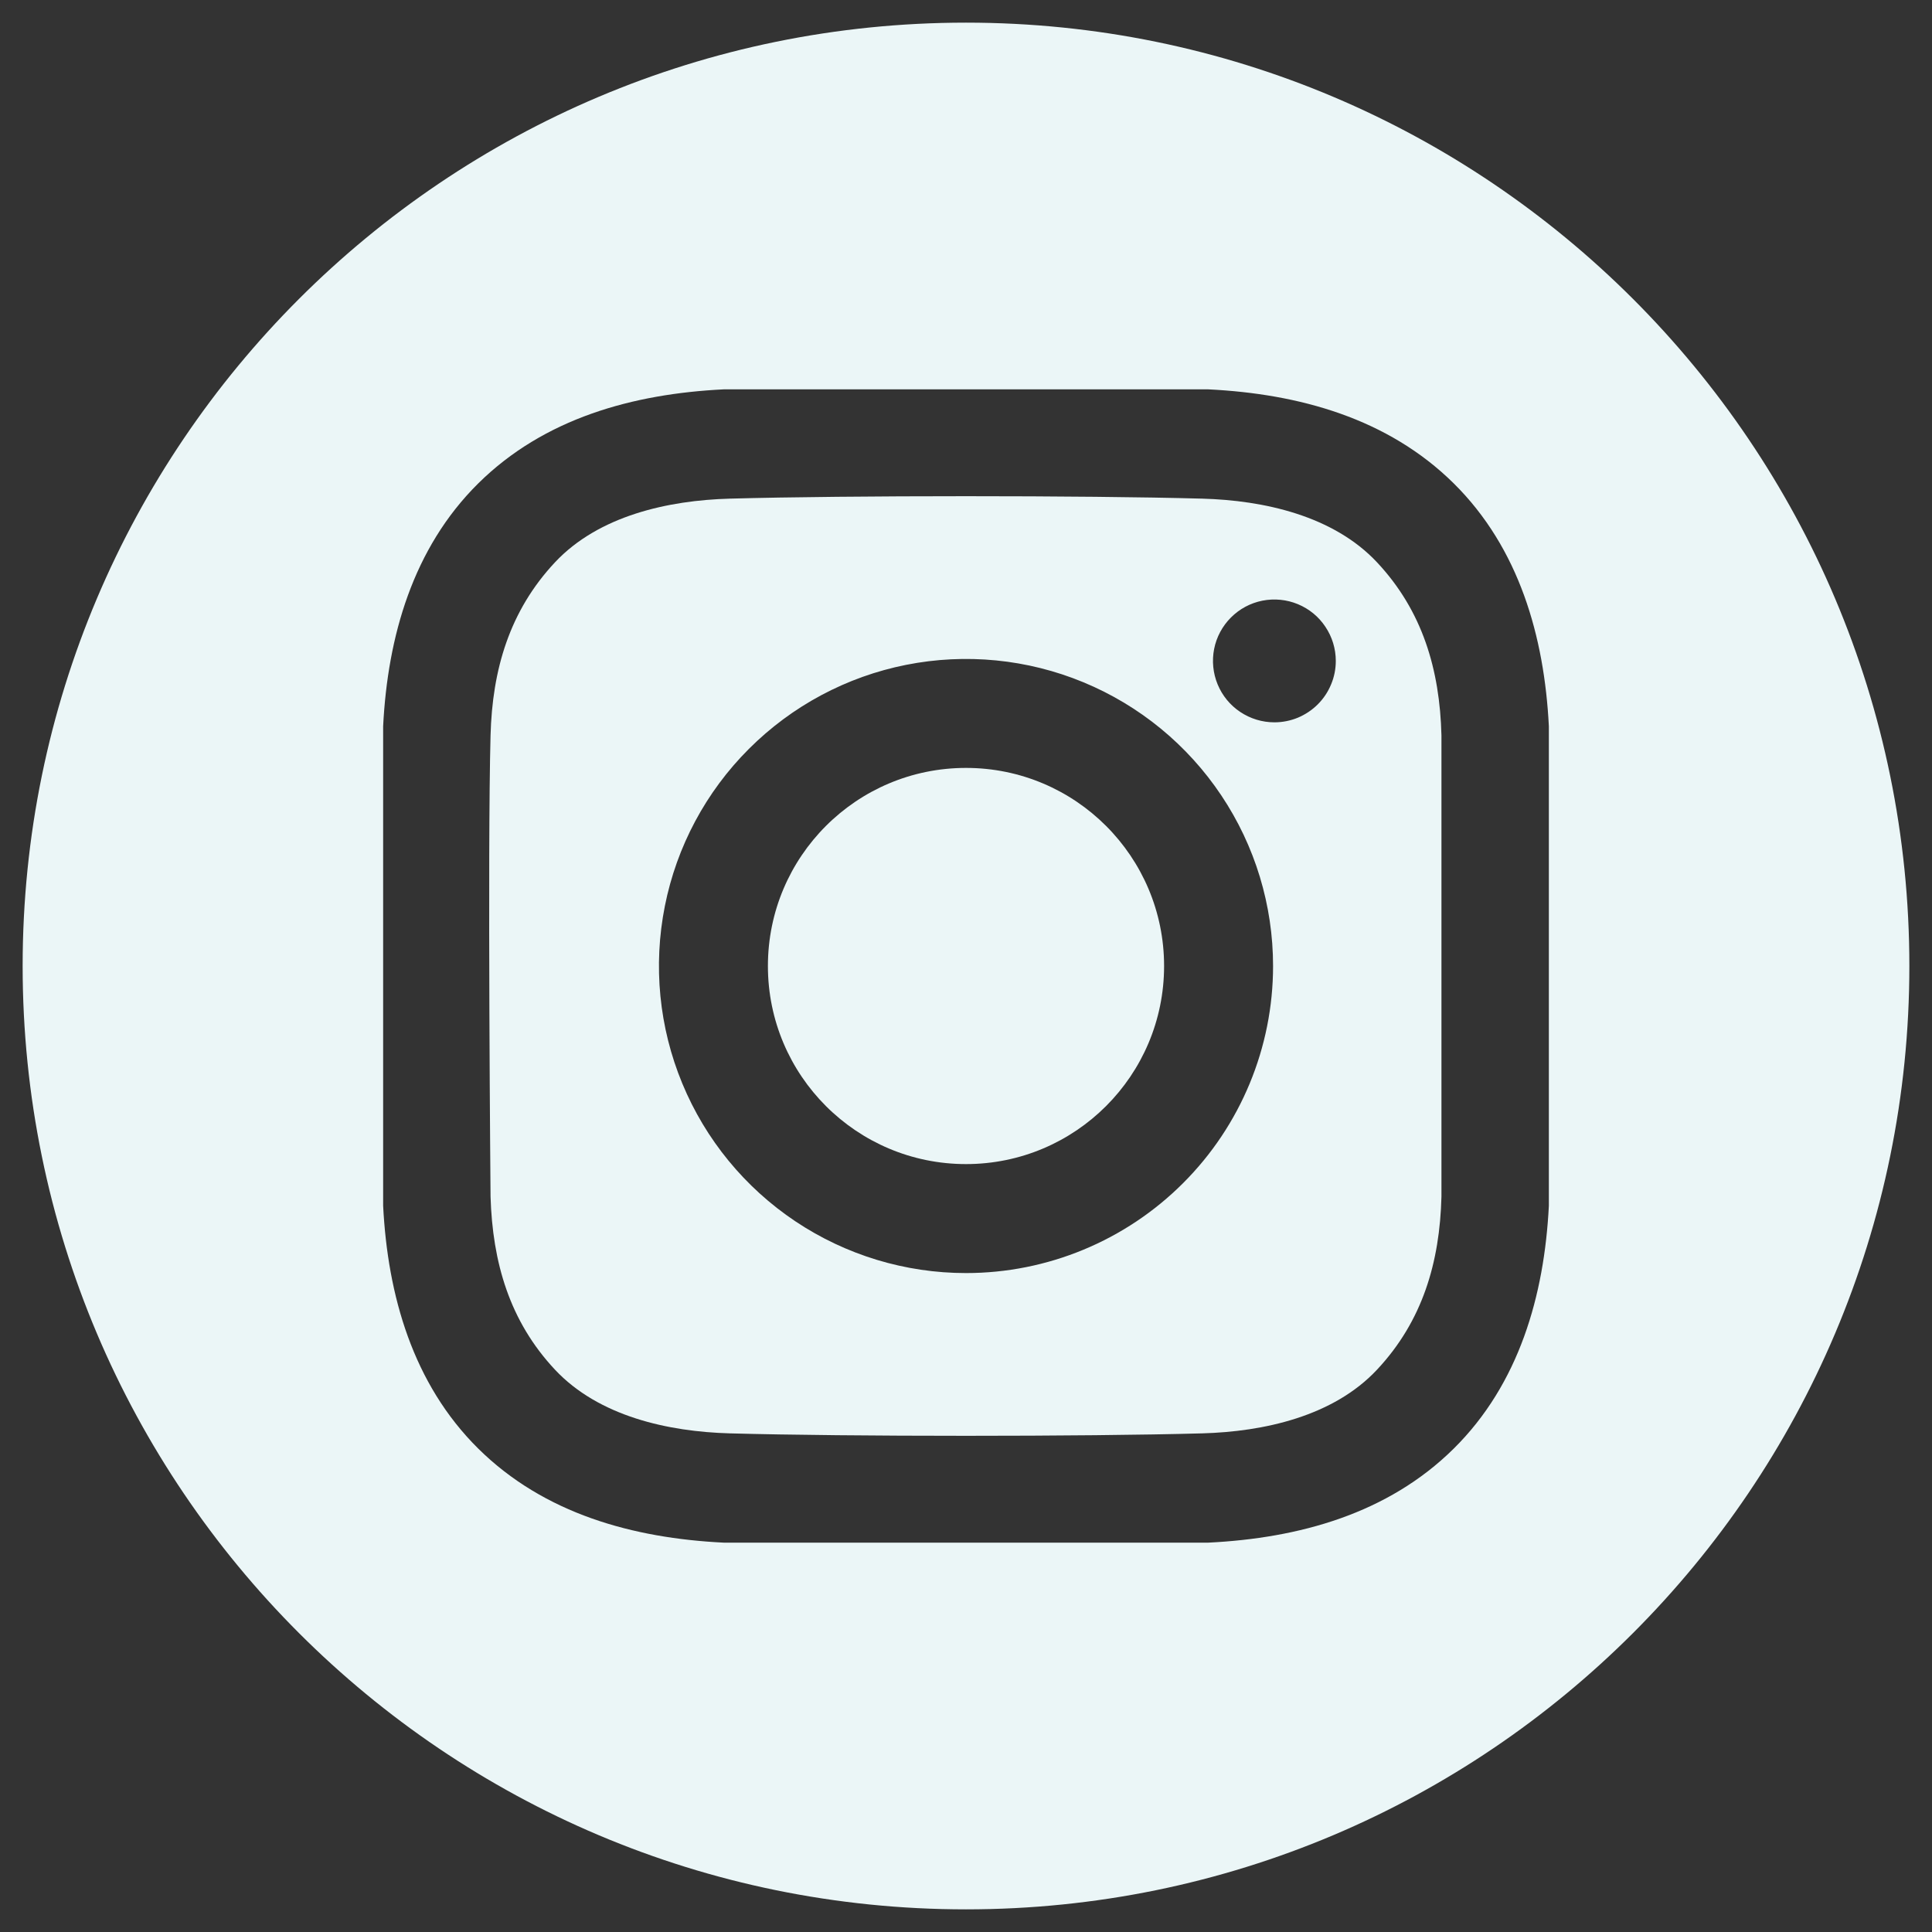
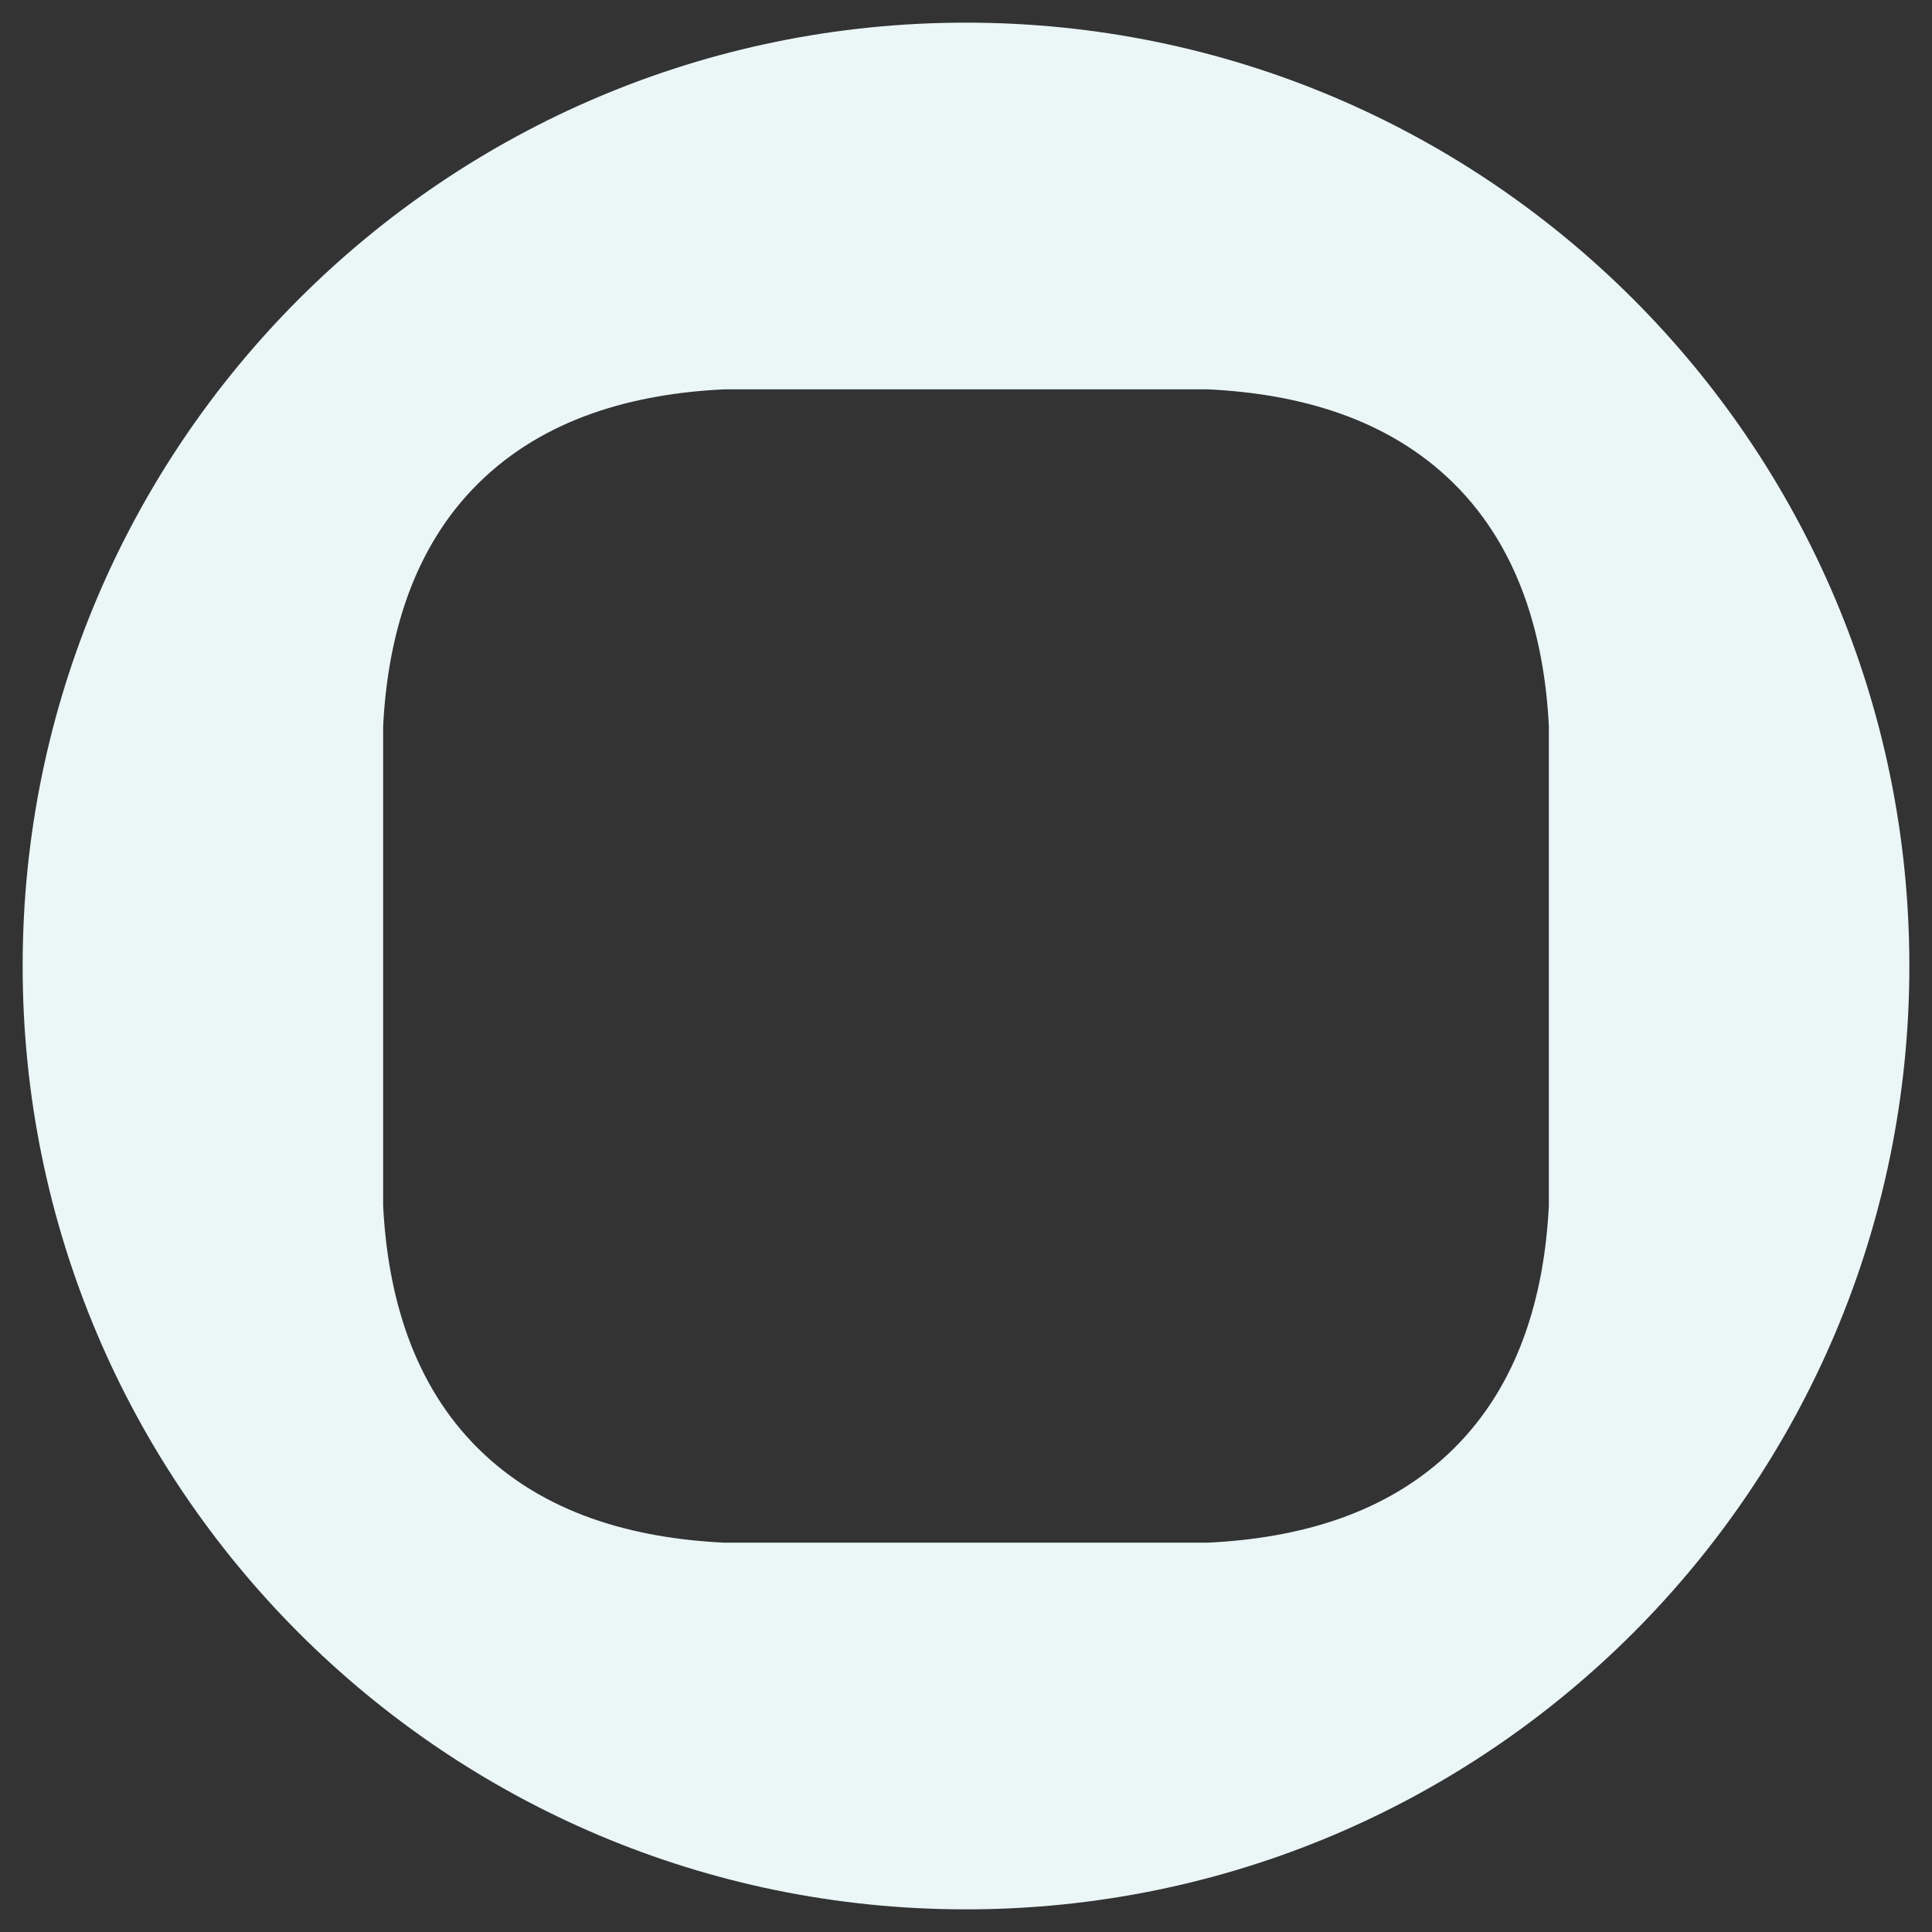
<svg xmlns="http://www.w3.org/2000/svg" width="32" height="32" viewBox="0 0 32 32" fill="none">
  <rect x="0" y="0" width="32" height="32" fill="#333333" stroke="none" />
  <g clip-path="url(#clip0_94_6003)">
-     <path d="M16 19.281C17.812 19.281 19.281 17.812 19.281 16C19.281 14.188 17.812 12.719 16 12.719C14.188 12.719 12.719 14.188 12.719 16C12.719 17.812 14.188 19.281 16 19.281Z" fill="#EBF6F7" />
    <path d="M16 0.375C7.371 0.375 0.375 7.371 0.375 16C0.375 24.629 7.371 31.625 16 31.625C24.629 31.625 31.625 24.629 31.625 16C31.625 7.371 24.629 0.375 16 0.375ZM25.654 19.971C25.579 21.457 25.161 22.922 24.079 23.993C22.986 25.074 21.514 25.477 20.014 25.551H11.986C10.486 25.477 9.014 25.074 7.921 23.993C6.839 22.922 6.421 21.457 6.346 19.971V12.029C6.421 10.543 6.839 9.078 7.921 8.007C9.014 6.926 10.486 6.523 11.986 6.449H20.014C21.514 6.523 22.985 6.926 24.079 8.007C25.161 9.078 25.579 10.543 25.654 12.029L25.654 19.971Z" fill="#EBF6F7" />
-     <path d="M19.912 8.259C17.957 8.205 14.043 8.205 12.088 8.259C11.07 8.287 9.917 8.54 9.192 9.314C8.438 10.119 8.154 11.092 8.125 12.18C8.074 14.089 8.125 19.82 8.125 19.82C8.158 20.908 8.438 21.881 9.192 22.686C9.917 23.46 11.07 23.713 12.088 23.741C14.043 23.795 17.957 23.795 19.912 23.741C20.93 23.713 22.084 23.46 22.808 22.686C23.562 21.881 23.847 20.908 23.875 19.82V12.18C23.847 11.092 23.562 10.119 22.808 9.314C22.083 8.54 20.93 8.287 19.912 8.259ZM16 21.086C14.994 21.086 14.011 20.788 13.174 20.229C12.338 19.67 11.686 18.876 11.301 17.946C10.916 17.017 10.816 15.995 11.012 15.008C11.208 14.021 11.692 13.115 12.404 12.404C13.115 11.693 14.021 11.208 15.008 11.012C15.994 10.816 17.017 10.916 17.946 11.301C18.876 11.686 19.67 12.338 20.229 13.175C20.788 14.011 21.086 14.994 21.086 16C21.086 17.349 20.55 18.643 19.596 19.596C18.642 20.55 17.349 21.086 16 21.086ZM21.108 11.964C20.906 11.964 20.71 11.904 20.542 11.792C20.375 11.681 20.245 11.522 20.168 11.336C20.091 11.15 20.071 10.945 20.11 10.748C20.149 10.551 20.246 10.37 20.389 10.227C20.531 10.085 20.712 9.988 20.909 9.949C21.107 9.91 21.311 9.93 21.497 10.007C21.683 10.084 21.842 10.214 21.953 10.382C22.065 10.549 22.125 10.746 22.125 10.947C22.125 11.08 22.099 11.213 22.047 11.336C21.996 11.46 21.921 11.572 21.827 11.666C21.732 11.761 21.62 11.835 21.497 11.887C21.373 11.938 21.241 11.964 21.108 11.964Z" fill="#EBF6F7" />
  </g>
  <defs>
    <clipPath id="clip0_94_6003">
      <rect width="32" height="32" fill="white" />
    </clipPath>
  </defs>
</svg>